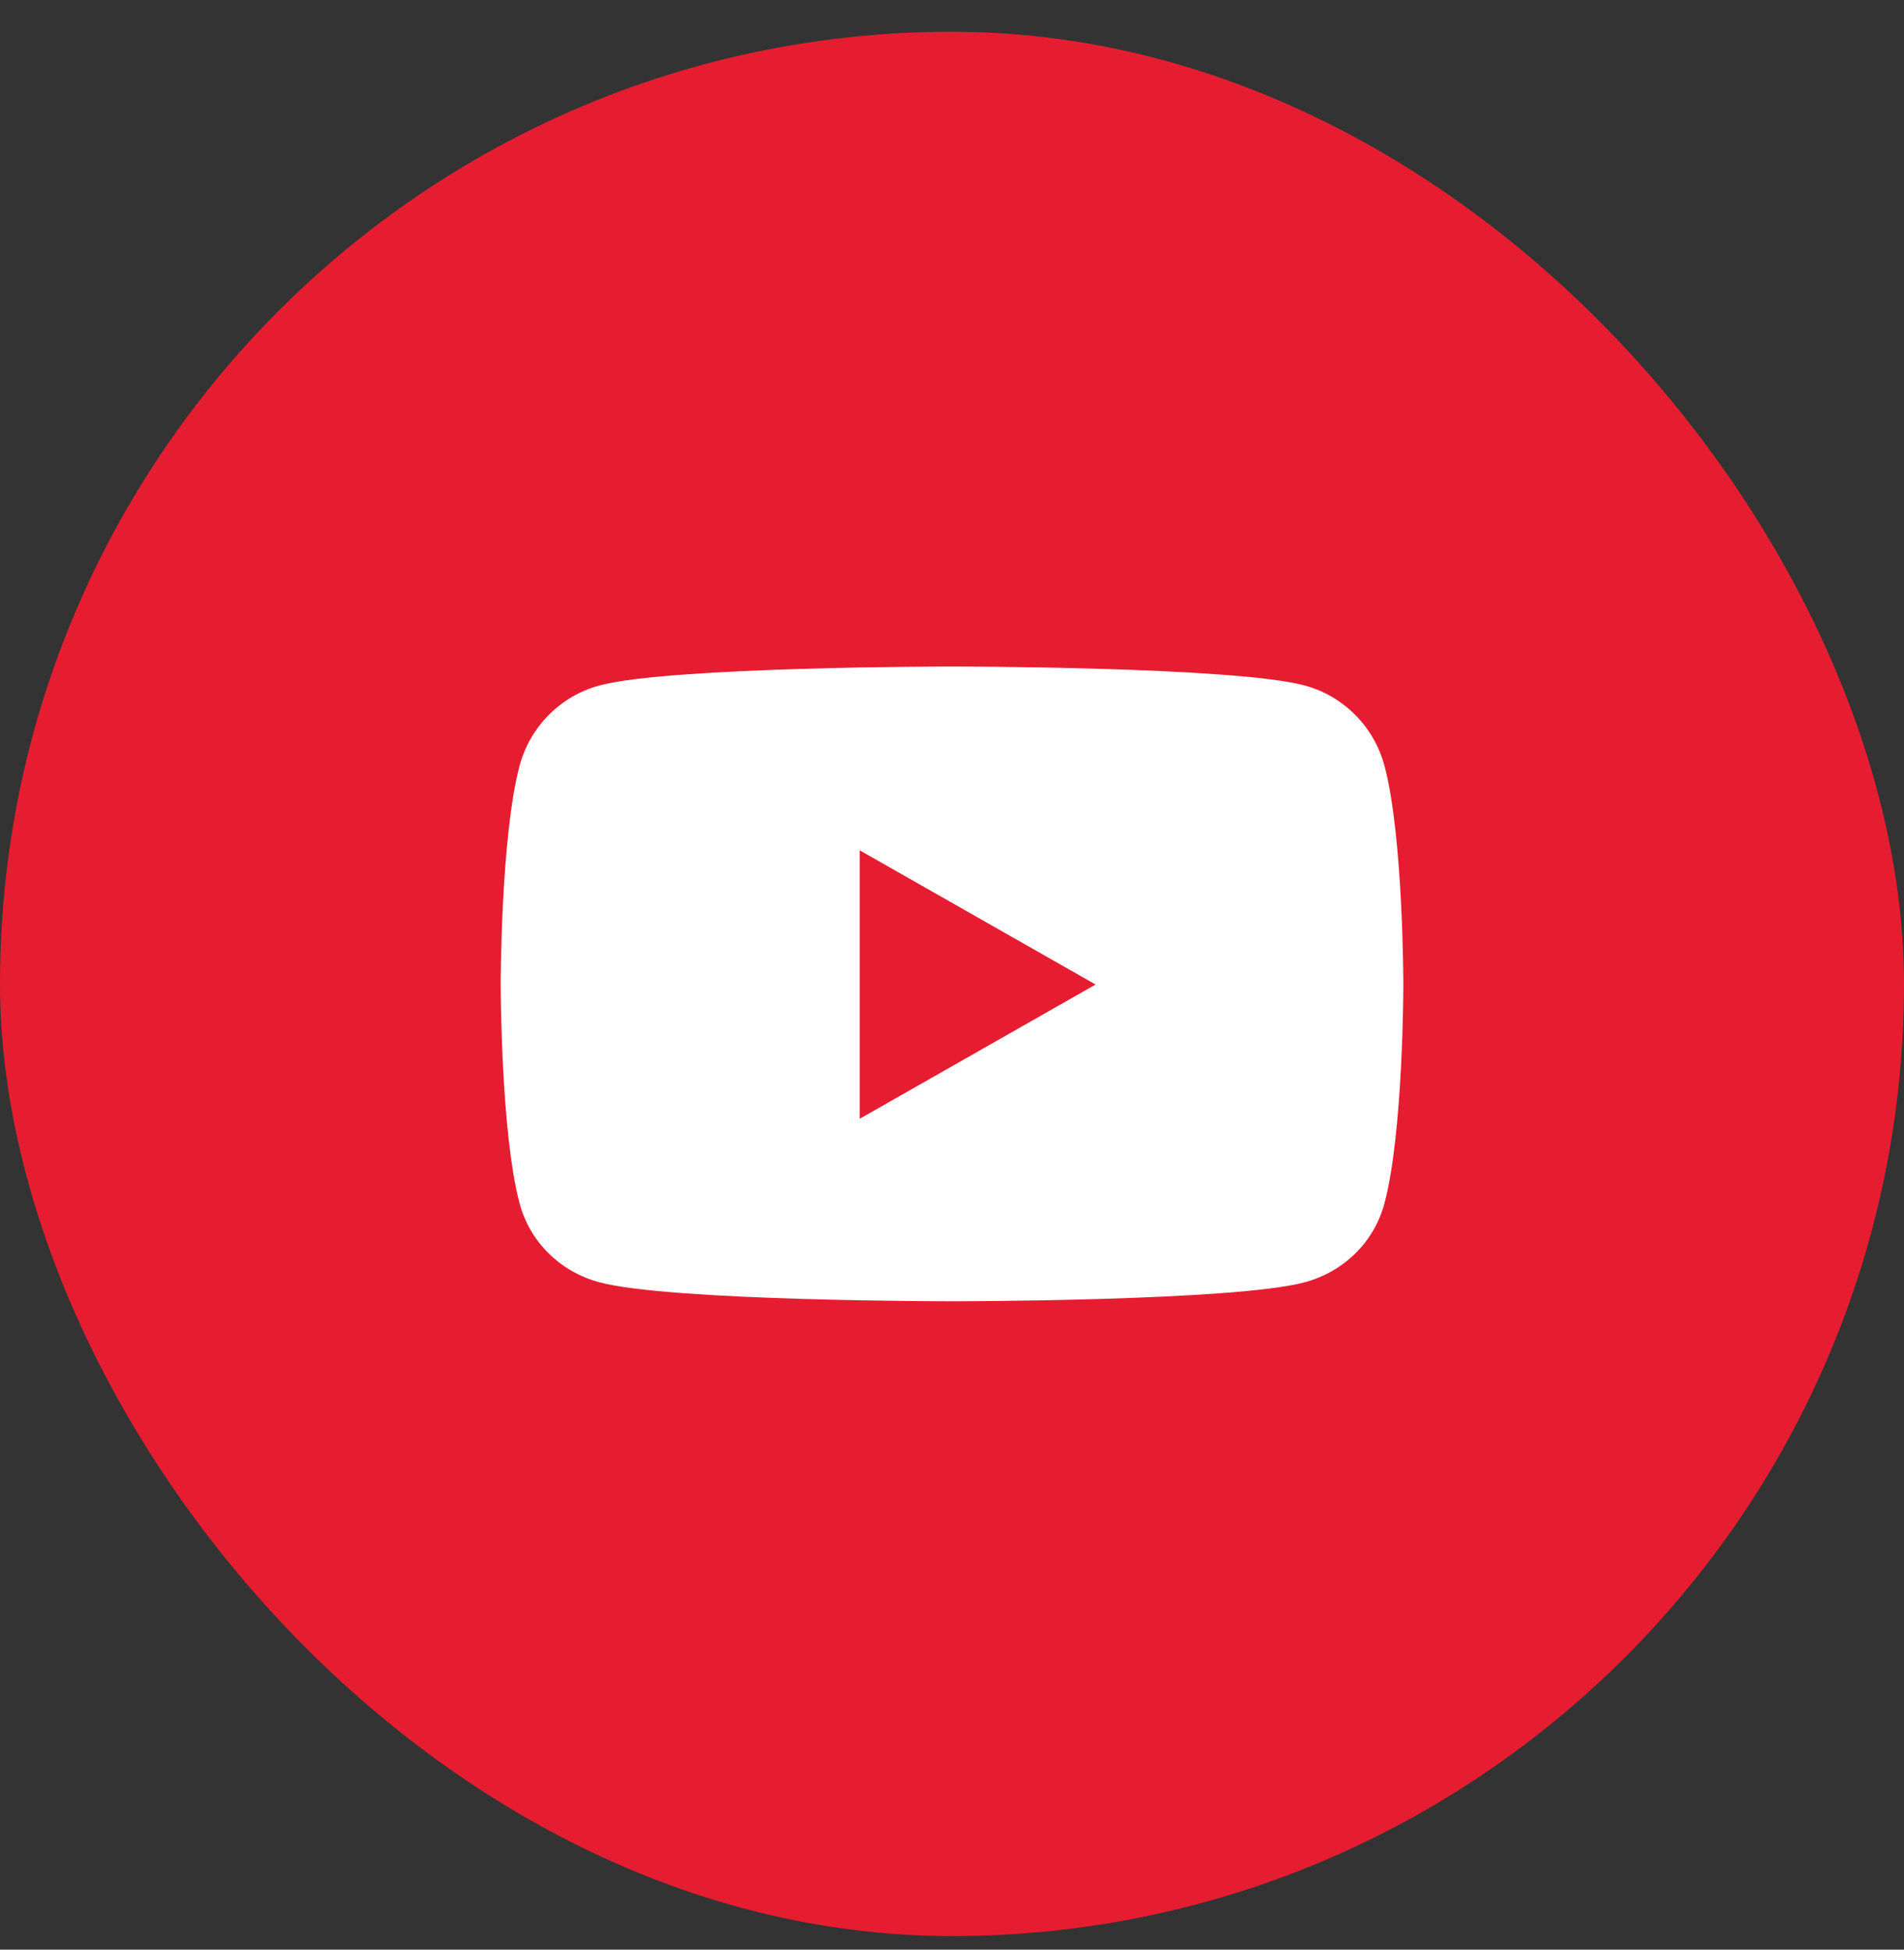
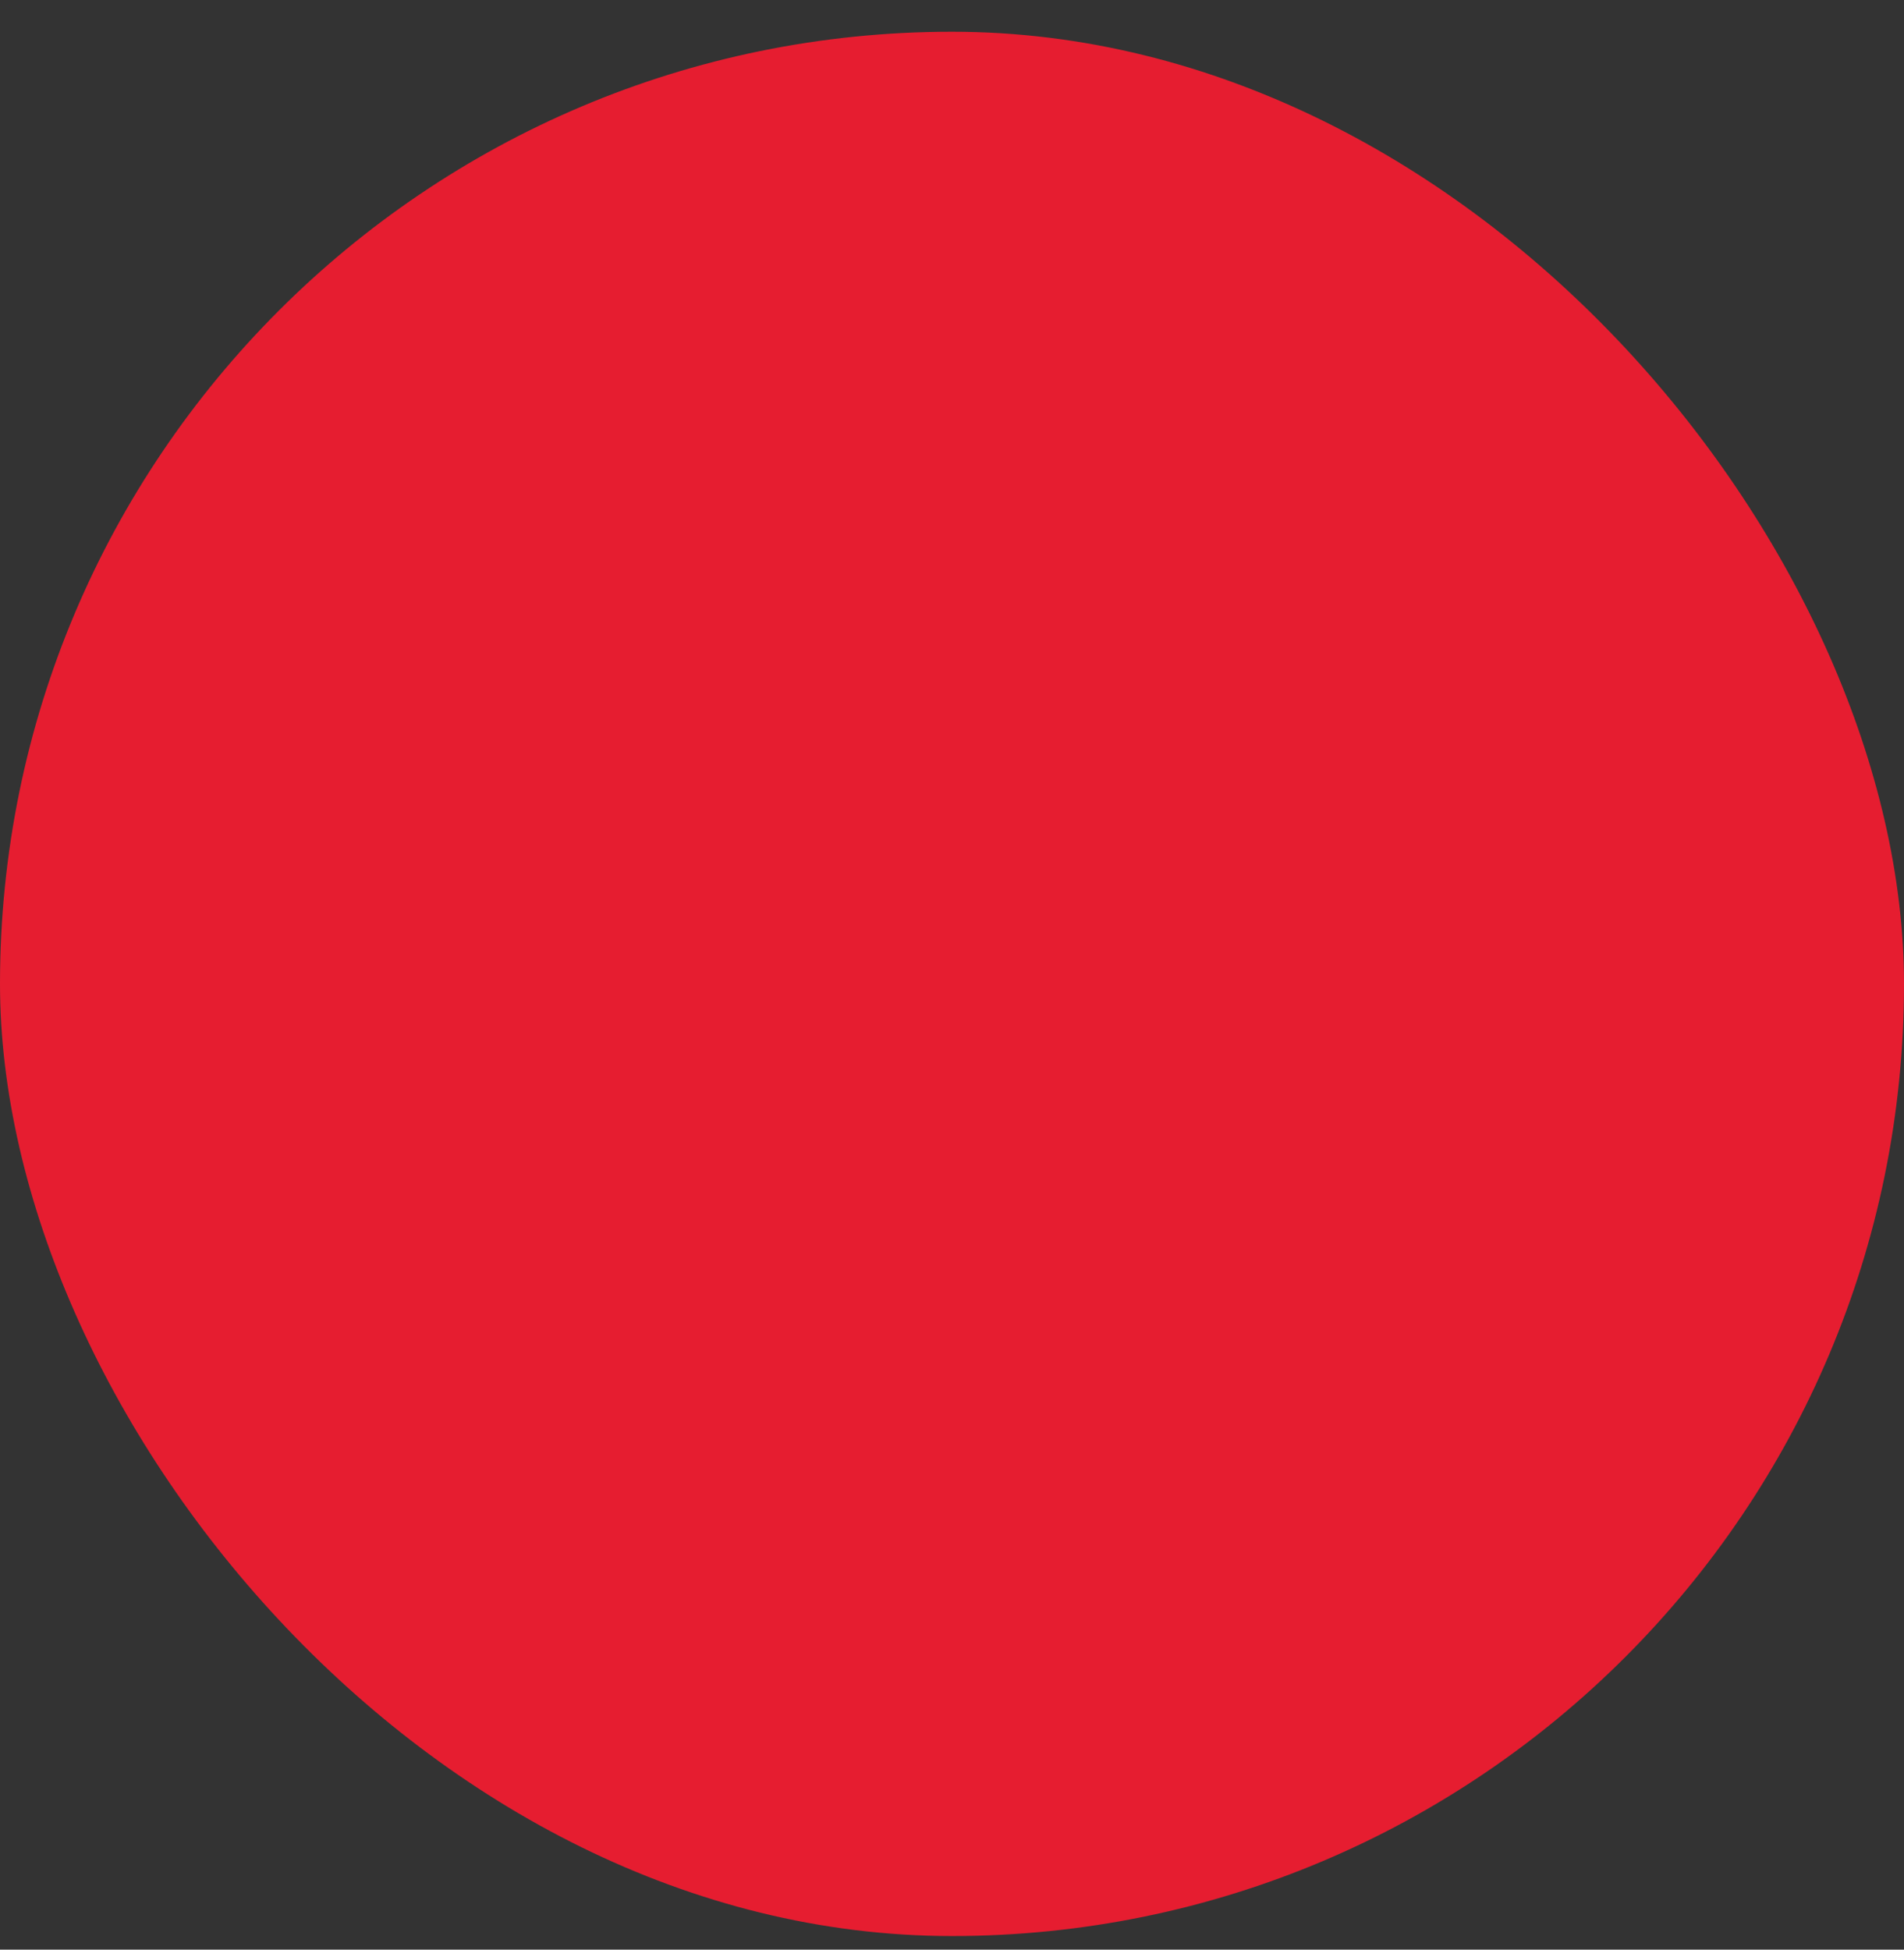
<svg xmlns="http://www.w3.org/2000/svg" width="42" height="43" viewBox="0 0 42 43" fill="none">
  <rect x="0" y="0" width="42" height="43" fill="#333333" stroke="none" />
  <rect y="0.7" width="42" height="42" rx="21" fill="#E61D30" />
-   <path d="M30.54 16.891C30.311 16.029 29.636 15.349 28.78 15.119C27.227 14.7 21 14.7 21 14.7C21 14.7 14.774 14.7 13.221 15.119C12.365 15.349 11.69 16.029 11.461 16.891C11.045 18.454 11.045 21.714 11.045 21.714C11.045 21.714 11.045 24.975 11.461 26.538C11.69 27.4 12.365 28.051 13.221 28.281C14.774 28.7 21 28.7 21 28.7C21 28.7 27.227 28.7 28.78 28.281C29.636 28.051 30.311 27.4 30.54 26.538C30.956 24.975 30.956 21.714 30.956 21.714C30.956 21.714 30.956 18.454 30.54 16.891ZM18.964 24.675V18.754L24.168 21.714L18.964 24.675Z" fill="white" />
</svg>